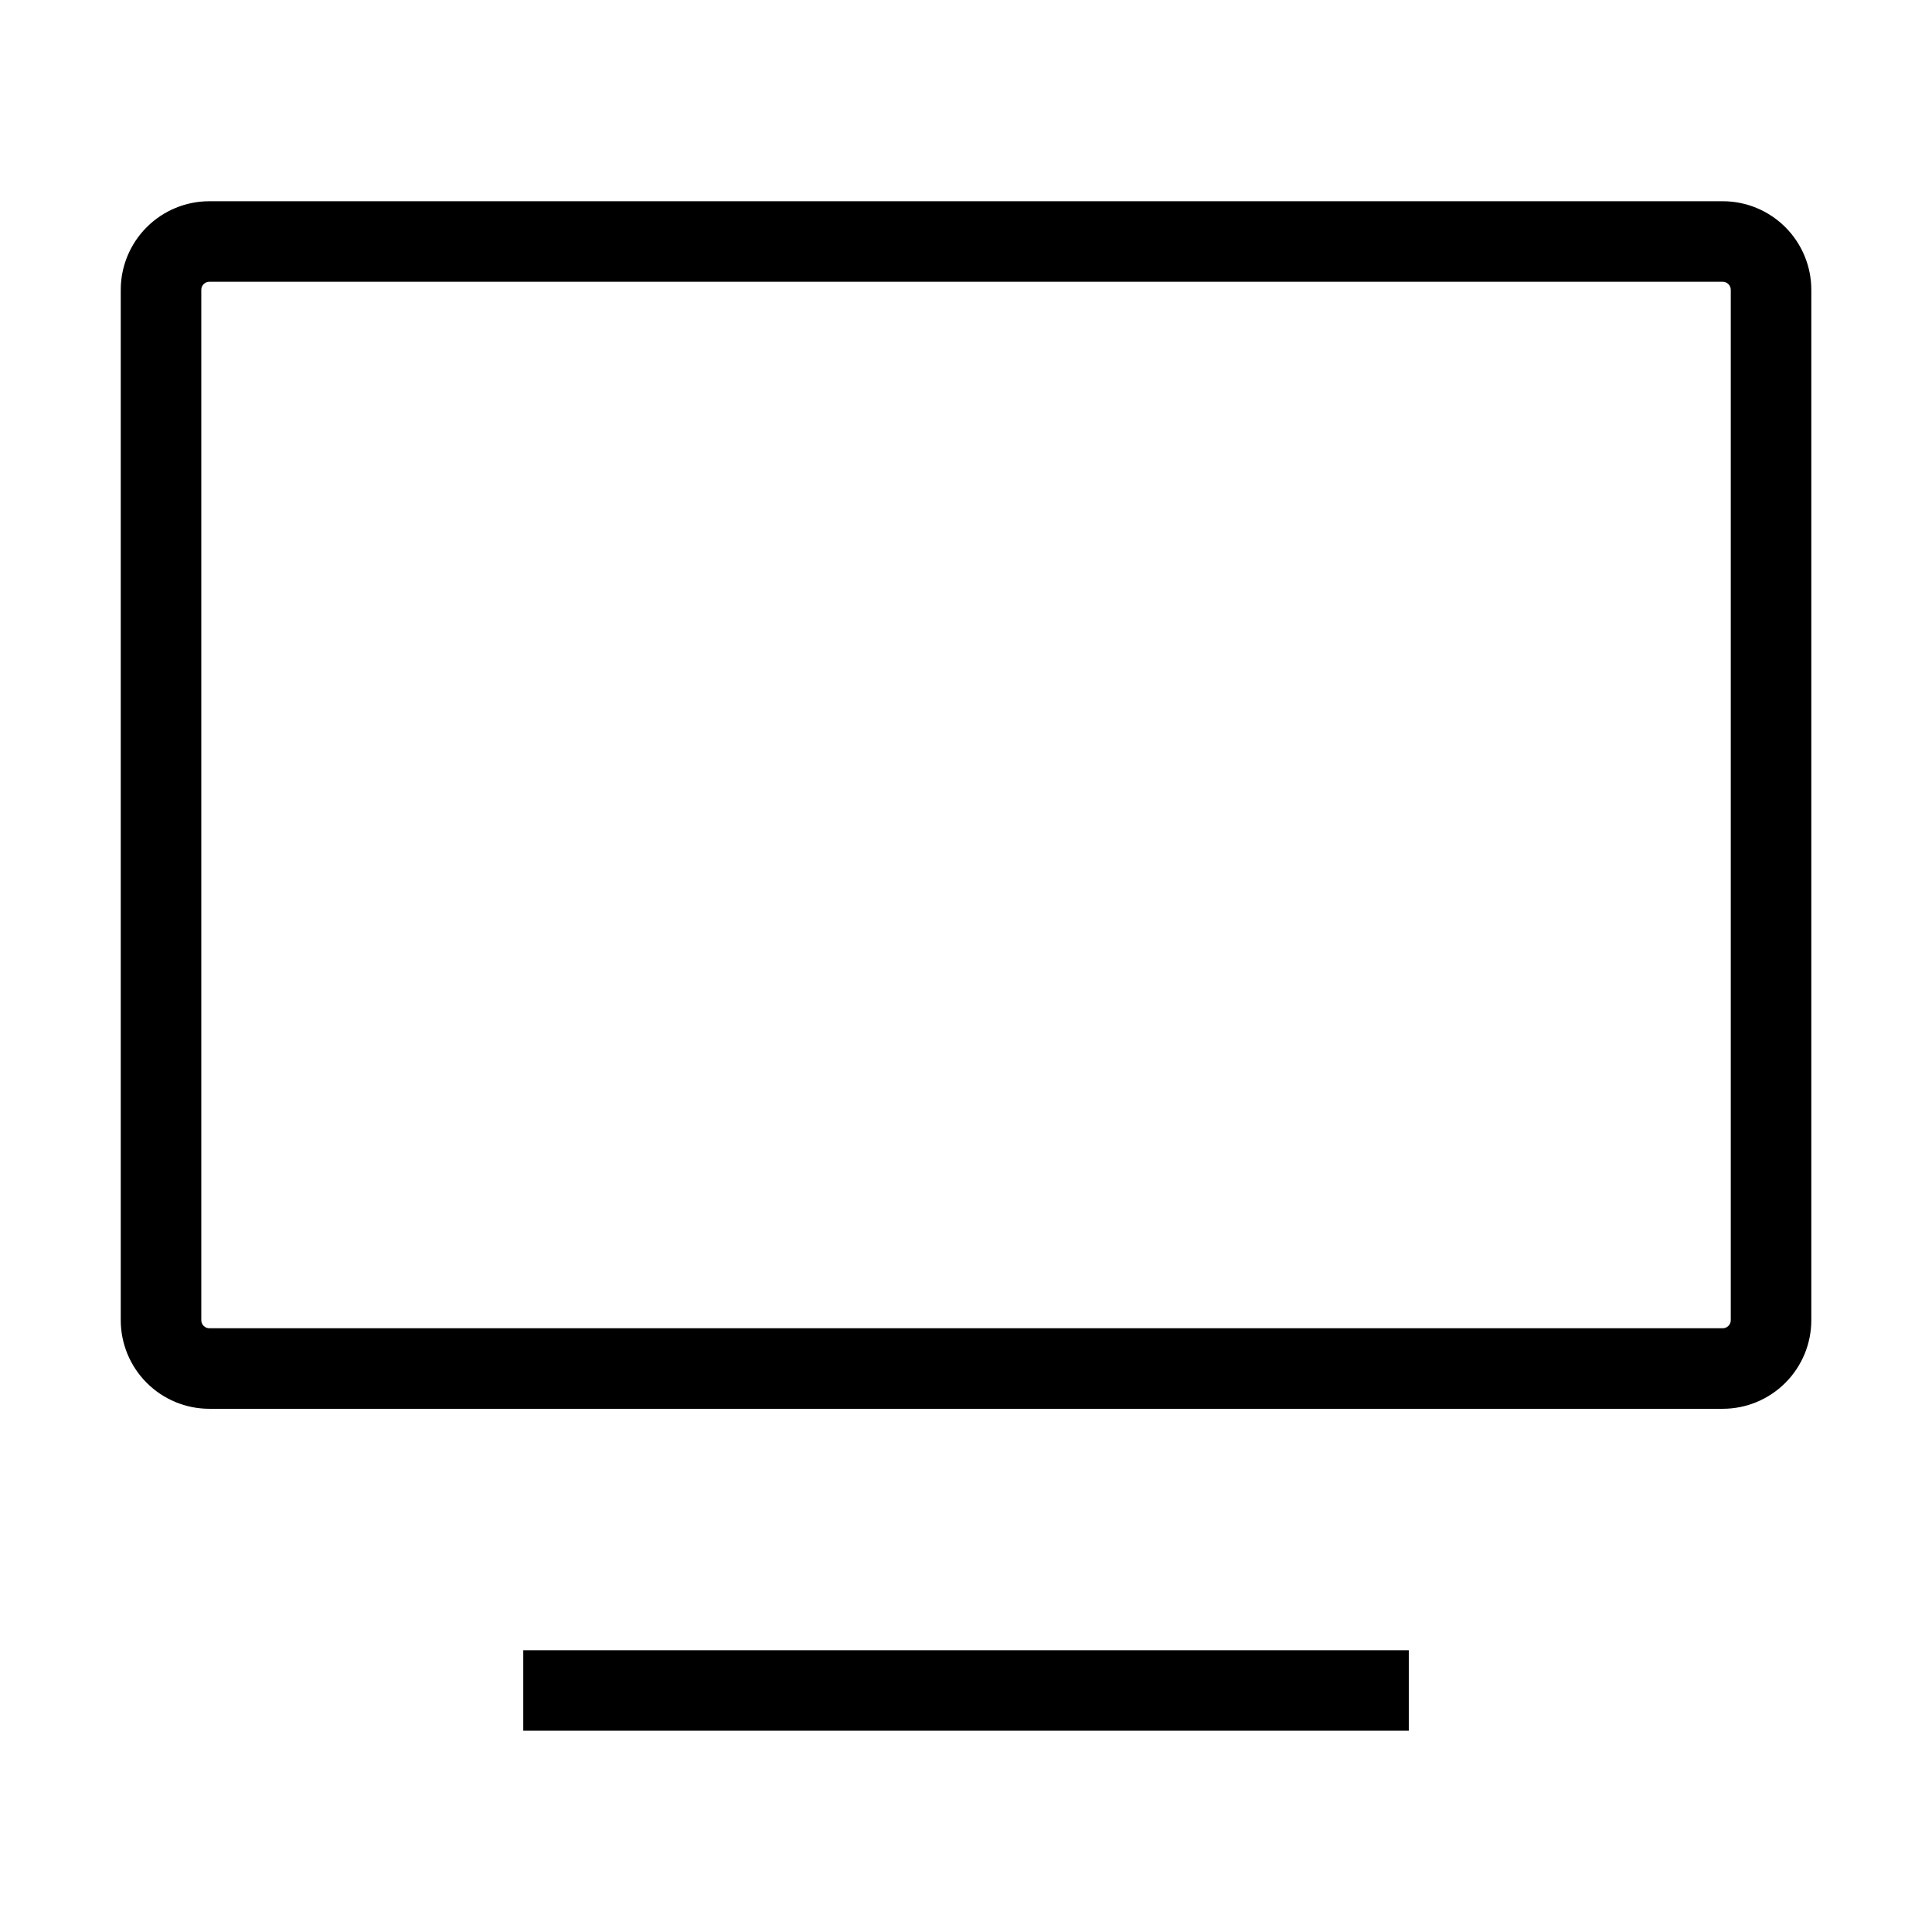
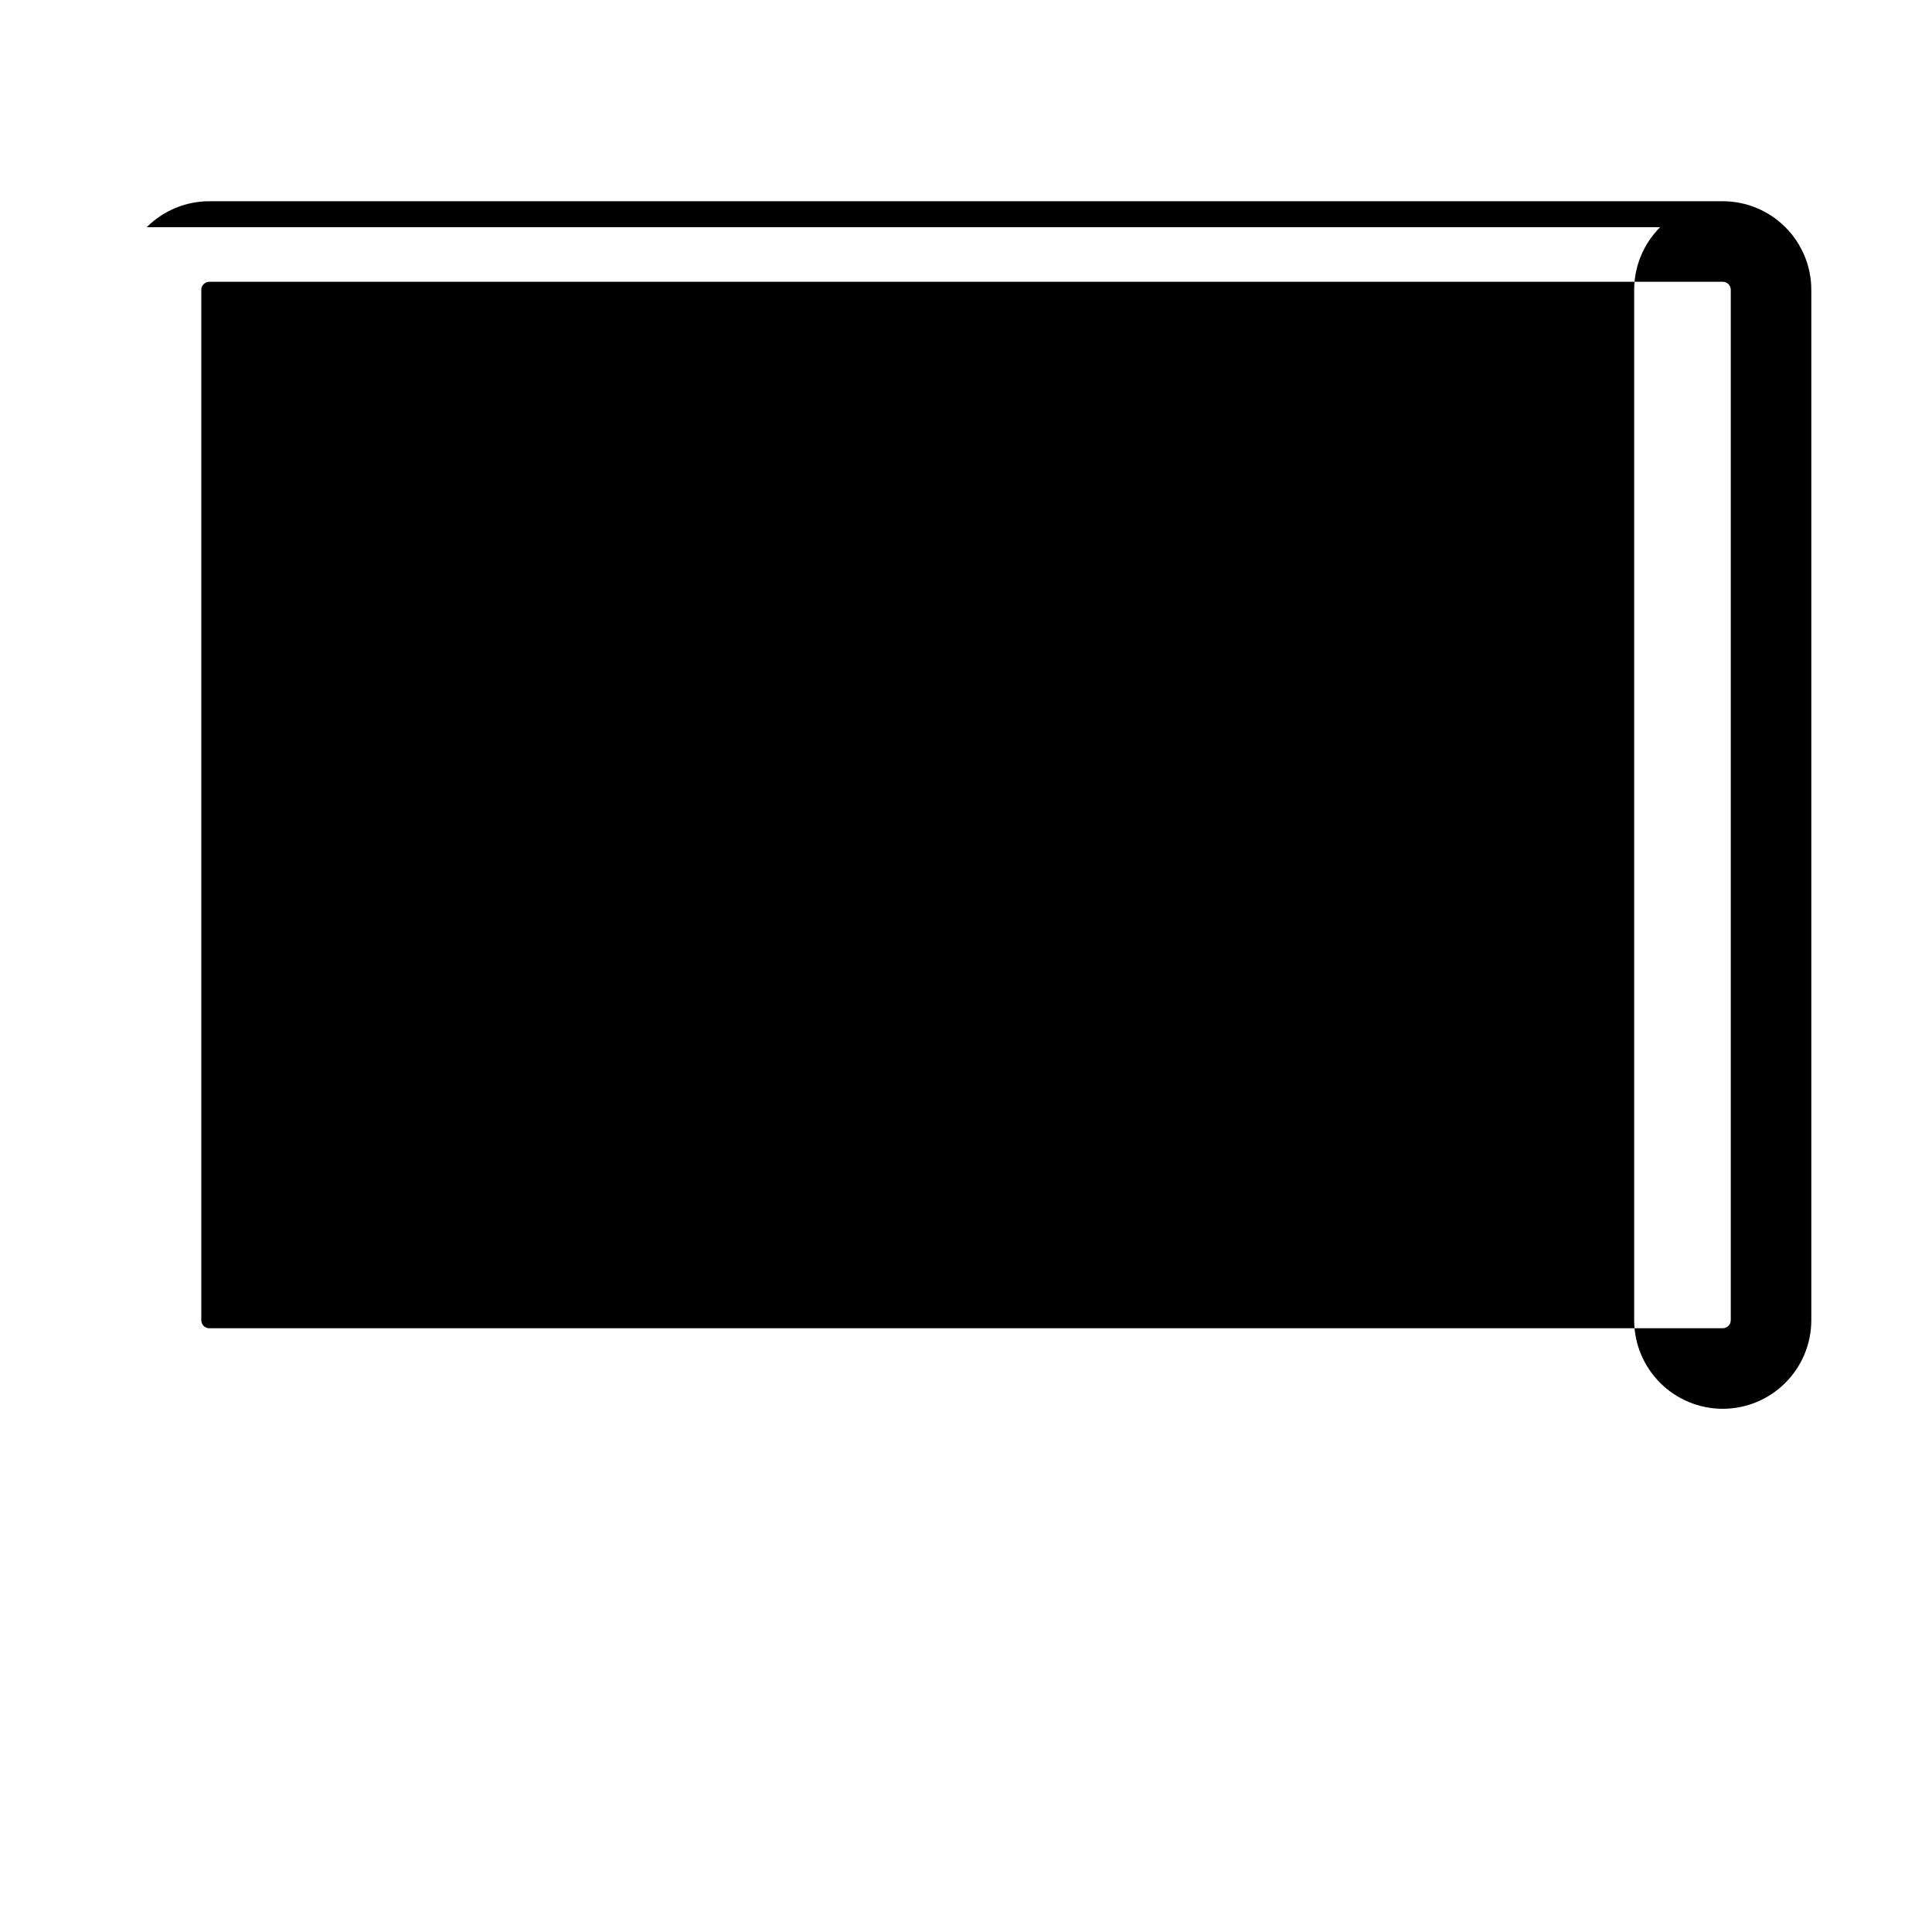
<svg xmlns="http://www.w3.org/2000/svg" viewBox="0 0 32 32" height="32" width="32" version="1.1">
  <title>eshop-advantages-appointment-online-title</title>
-   <path d="M8.667 27.333h14.667v1.333h-14.667v-1.333z" />
-   <path d="M3.467 4.667c-0.035 0-0.069 0.014-0.094 0.039s-0.039 0.059-0.039 0.094v17.067c0 0.035 0.014 0.069 0.039 0.094s0.059 0.039 0.094 0.039h25.067c0.035 0 0.069-0.014 0.094-0.039s0.039-0.059 0.039-0.094v-17.067c0-0.035-0.014-0.069-0.039-0.094s-0.059-0.039-0.094-0.039h-25.067zM2.43 3.763c0.275-0.275 0.648-0.43 1.037-0.43h25.067c0.389 0 0.762 0.155 1.037 0.43s0.43 0.648 0.43 1.037v17.067c0 0.389-0.155 0.762-0.43 1.037s-0.648 0.43-1.037 0.43h-25.067c-0.389 0-0.762-0.155-1.037-0.43s-0.43-0.648-0.43-1.037v-17.067c0-0.389 0.155-0.762 0.43-1.037z" />
+   <path d="M3.467 4.667c-0.035 0-0.069 0.014-0.094 0.039s-0.039 0.059-0.039 0.094v17.067c0 0.035 0.014 0.069 0.039 0.094s0.059 0.039 0.094 0.039h25.067c0.035 0 0.069-0.014 0.094-0.039s0.039-0.059 0.039-0.094v-17.067c0-0.035-0.014-0.069-0.039-0.094s-0.059-0.039-0.094-0.039h-25.067zM2.43 3.763c0.275-0.275 0.648-0.43 1.037-0.43h25.067c0.389 0 0.762 0.155 1.037 0.43s0.43 0.648 0.43 1.037v17.067c0 0.389-0.155 0.762-0.43 1.037s-0.648 0.43-1.037 0.43c-0.389 0-0.762-0.155-1.037-0.43s-0.43-0.648-0.43-1.037v-17.067c0-0.389 0.155-0.762 0.43-1.037z" />
</svg>